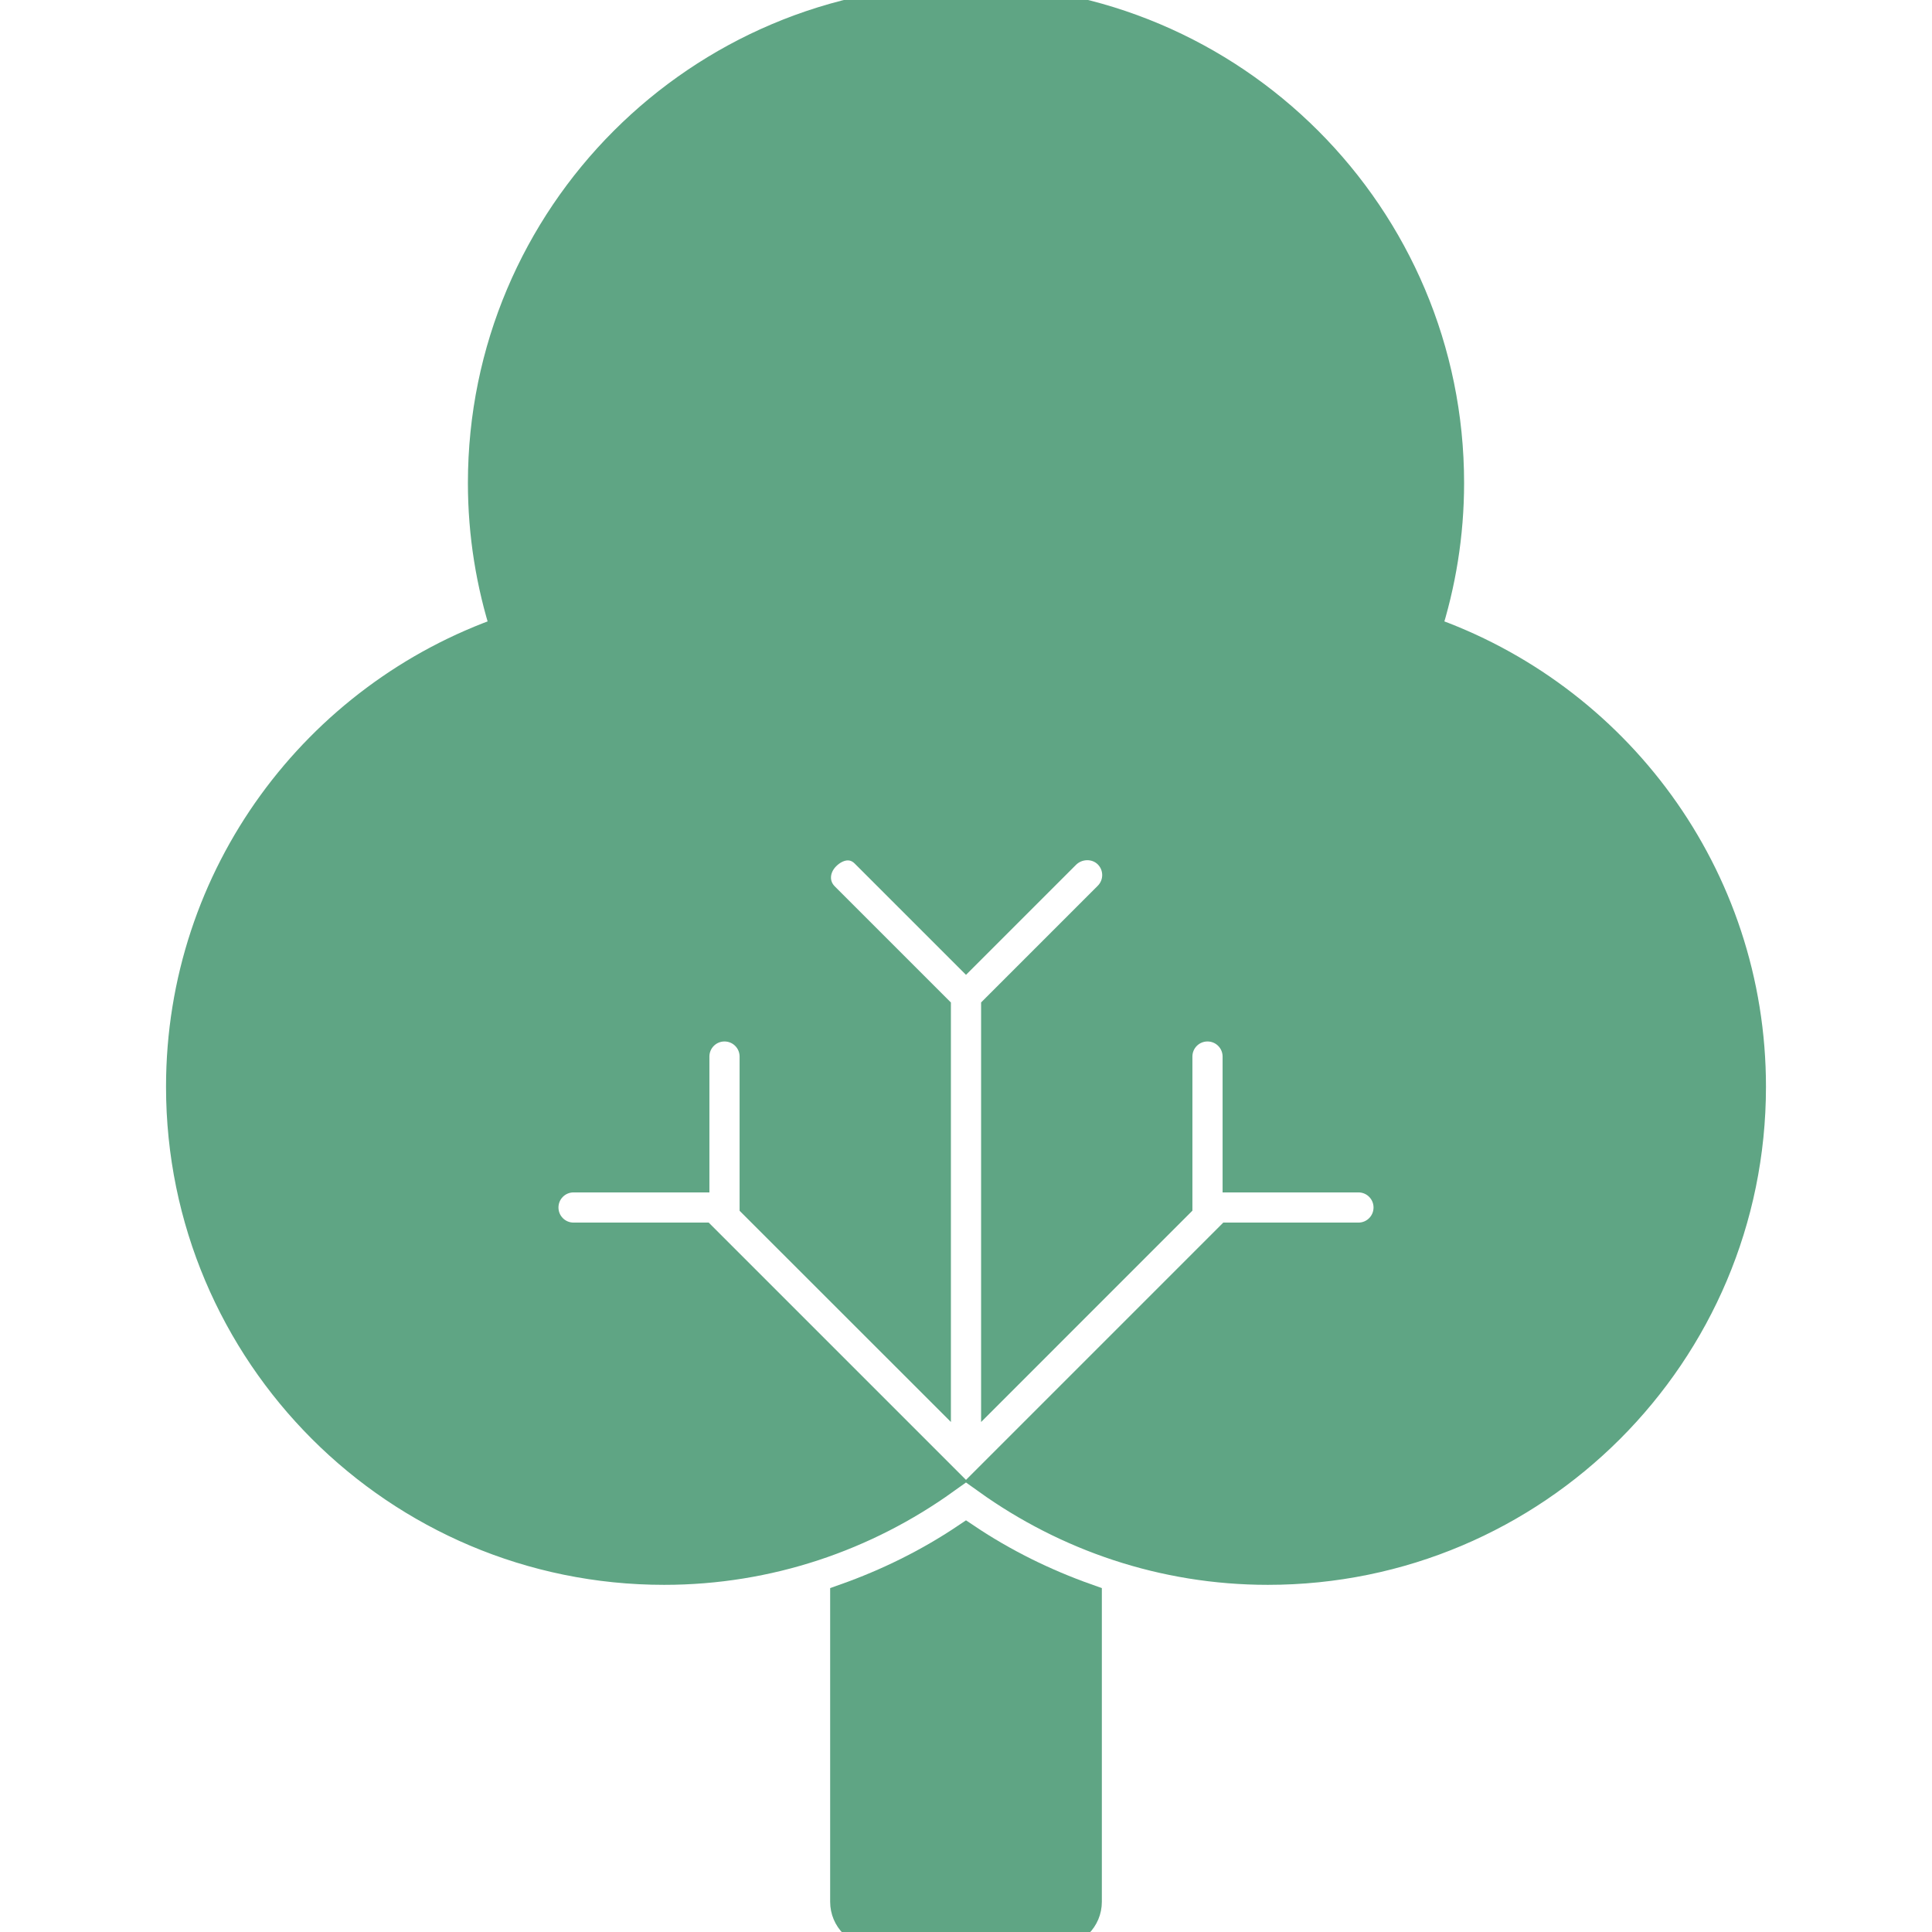
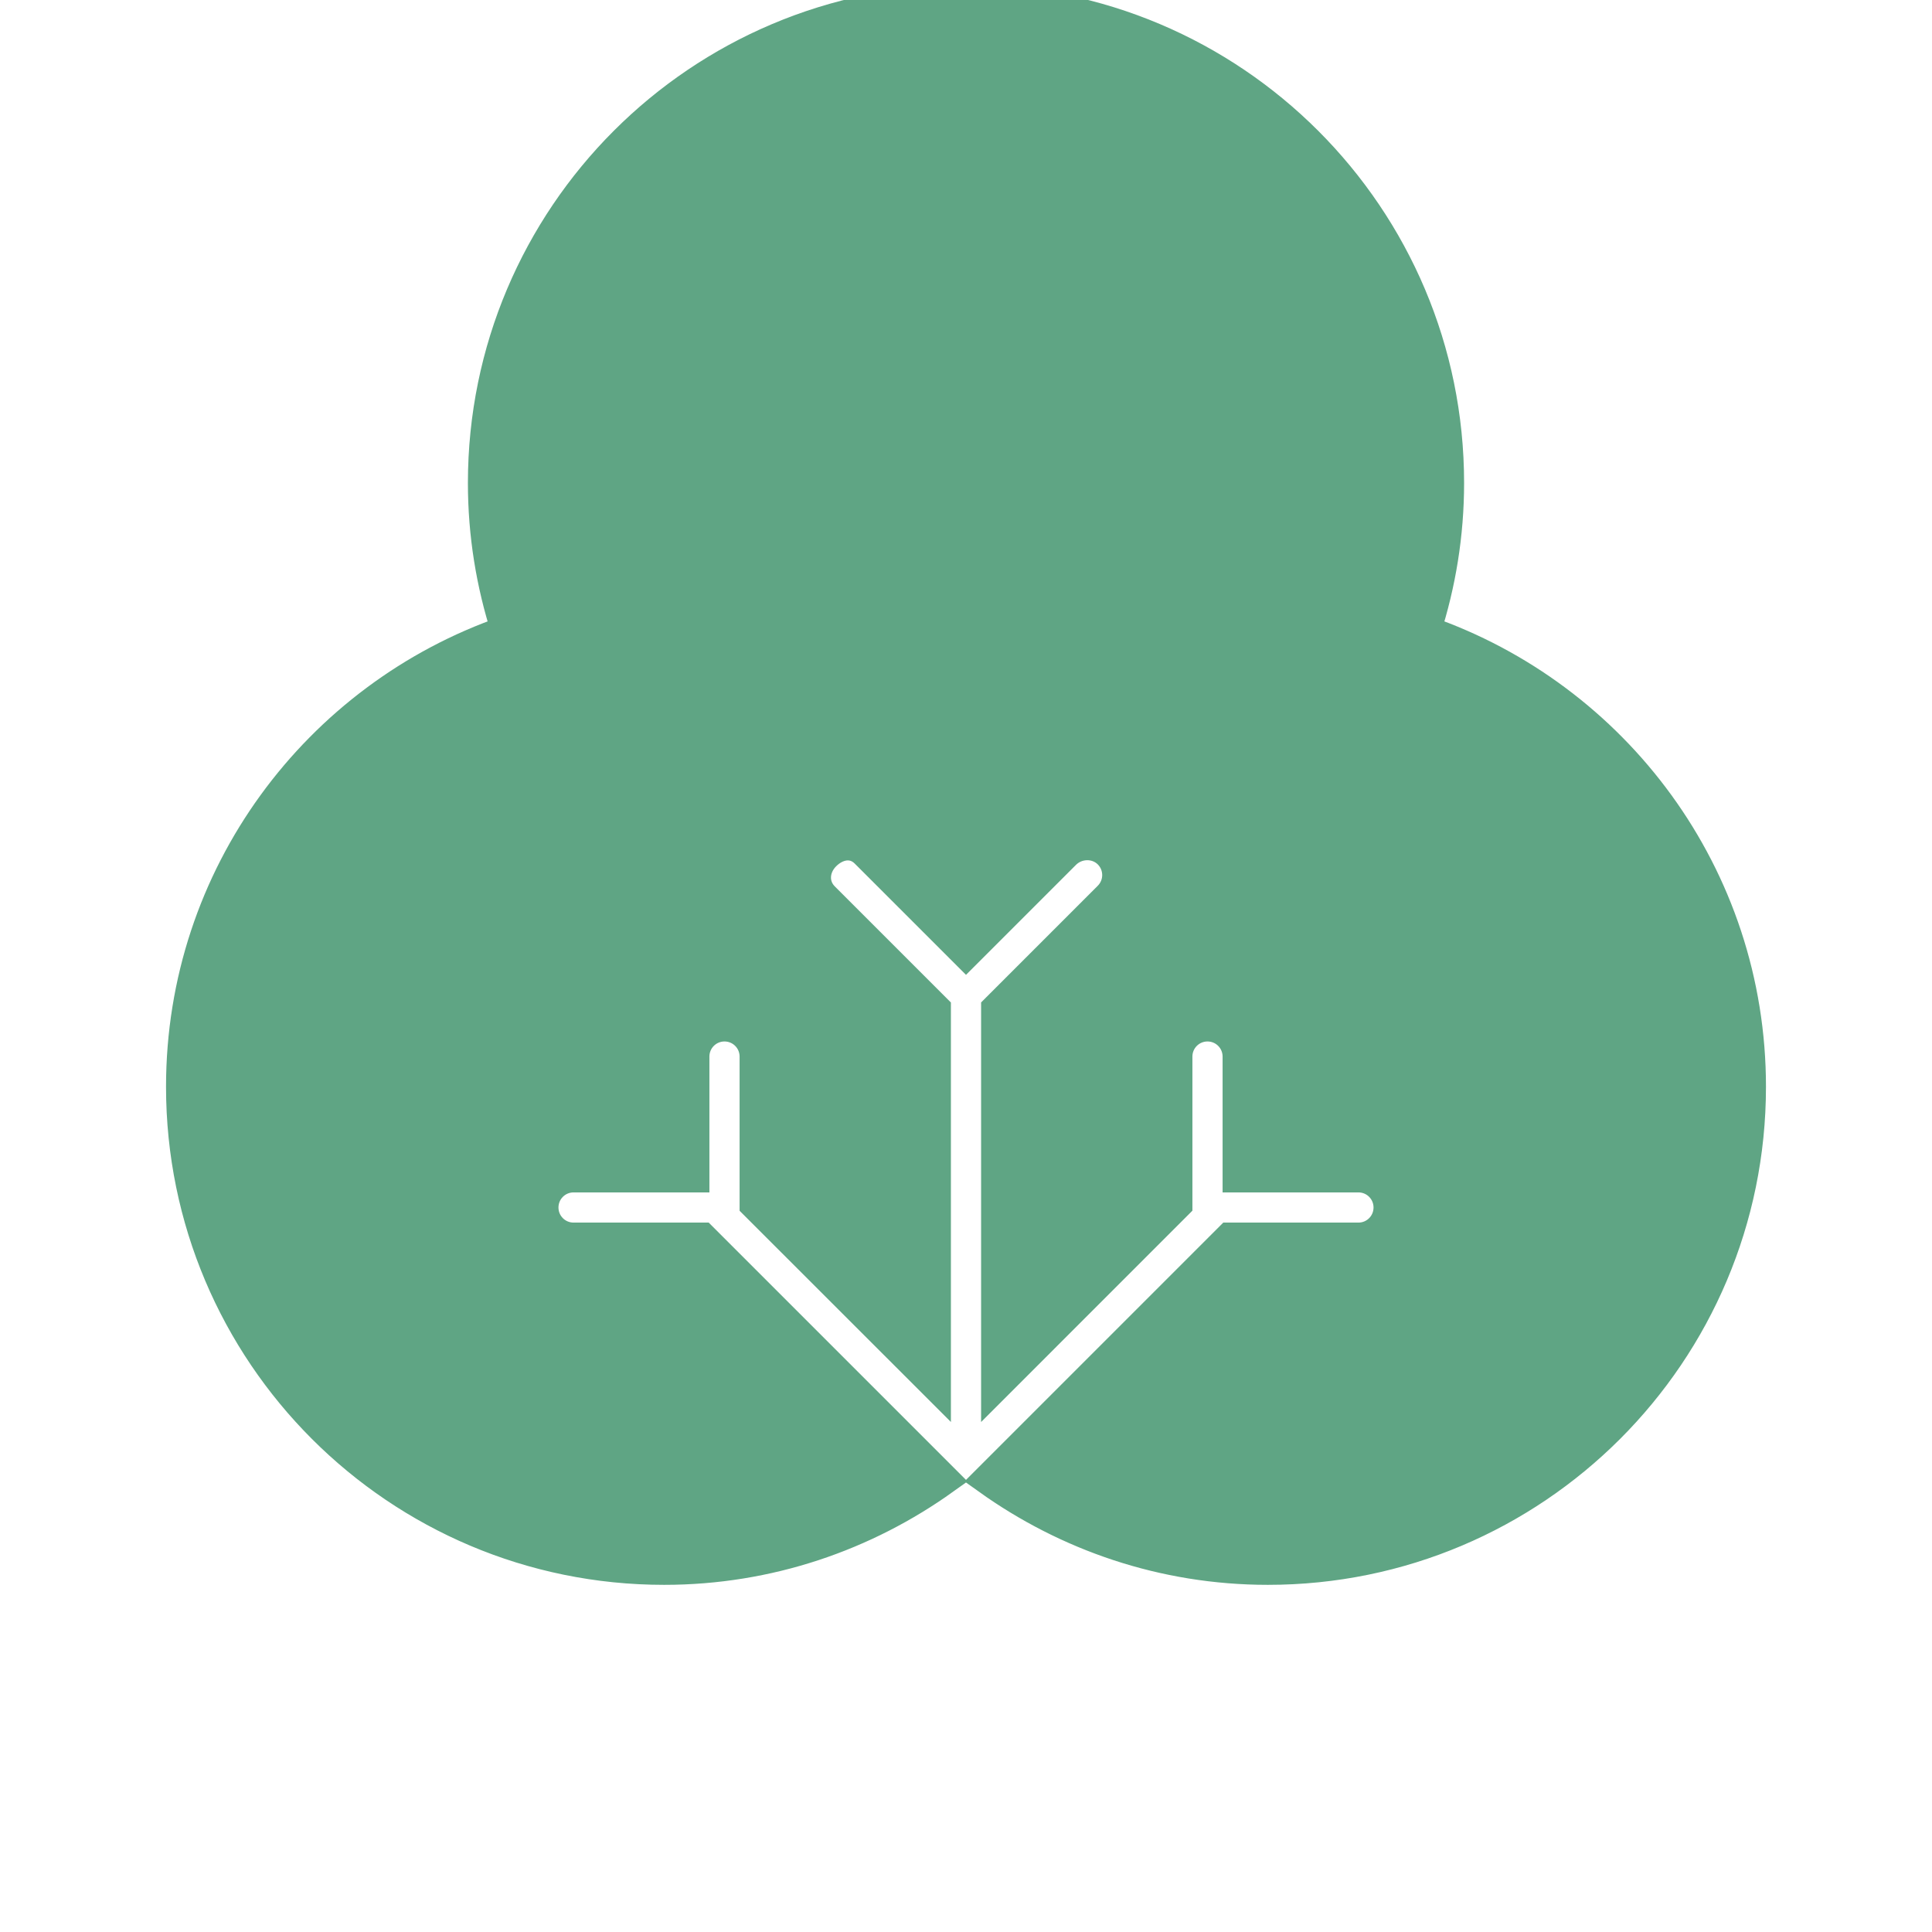
<svg xmlns="http://www.w3.org/2000/svg" version="1.0" id="Layer_1" width="800px" height="800px" viewBox="0 0 64 64" enable-background="new 0 0 64 64" xml:space="preserve" fill="#5fa584" stroke="#5fa584">
  <g id="SVGRepo_bgCarrier" stroke-width="0" />
  <g id="SVGRepo_tracerCarrier" stroke-linecap="round" stroke-linejoin="round" />
  <g id="SVGRepo_iconCarrier">
    <g>
      <path fill="#5fa584" d="M47.231,20.893C47.727,19.35,48,17.707,48,16c0-8.836-7.163-16-16-16S16,7.164,16,16 c0,1.707,0.273,3.35,0.769,4.893C10.505,23.062,6,28.998,6,36c0,8.836,7.163,16,16,16c3.465,0,6.661-1.117,9.28-2.99L23.27,41H19 c-0.553,0-1-0.447-1-1s0.447-1,1-1h4v-4c0-0.553,0.447-1,1-1s1,0.447,1,1v4.901l6,5.997V33.416l-3.7-3.7 c-0.391-0.391-0.348-0.98,0.044-1.372c0.391-0.391,0.934-0.48,1.324-0.09L32,31.586l3.29-3.29c0.391-0.391,1.038-0.405,1.429-0.015 s0.39,1.024-0.001,1.415L33,33.414v12.485l6-6.001V35c0-0.553,0.447-1,1-1s1,0.447,1,1v4h4c0.553,0,1,0.447,1,1s-0.447,1-1,1h-4.27 l-8.01,8.01C35.34,50.883,38.535,52,42,52c8.837,0,16-7.164,16-16C58,28.998,53.495,23.062,47.231,20.893z" />
-       <path fill="#5fa584" d="M28,52.961V63c0,0.553,0.447,1,1,1h6c0.553,0,1-0.447,1-1V52.961c-1.422-0.504-2.768-1.17-4-1.996 C30.768,51.791,29.422,52.457,28,52.961z" />
    </g>
  </g>
</svg>